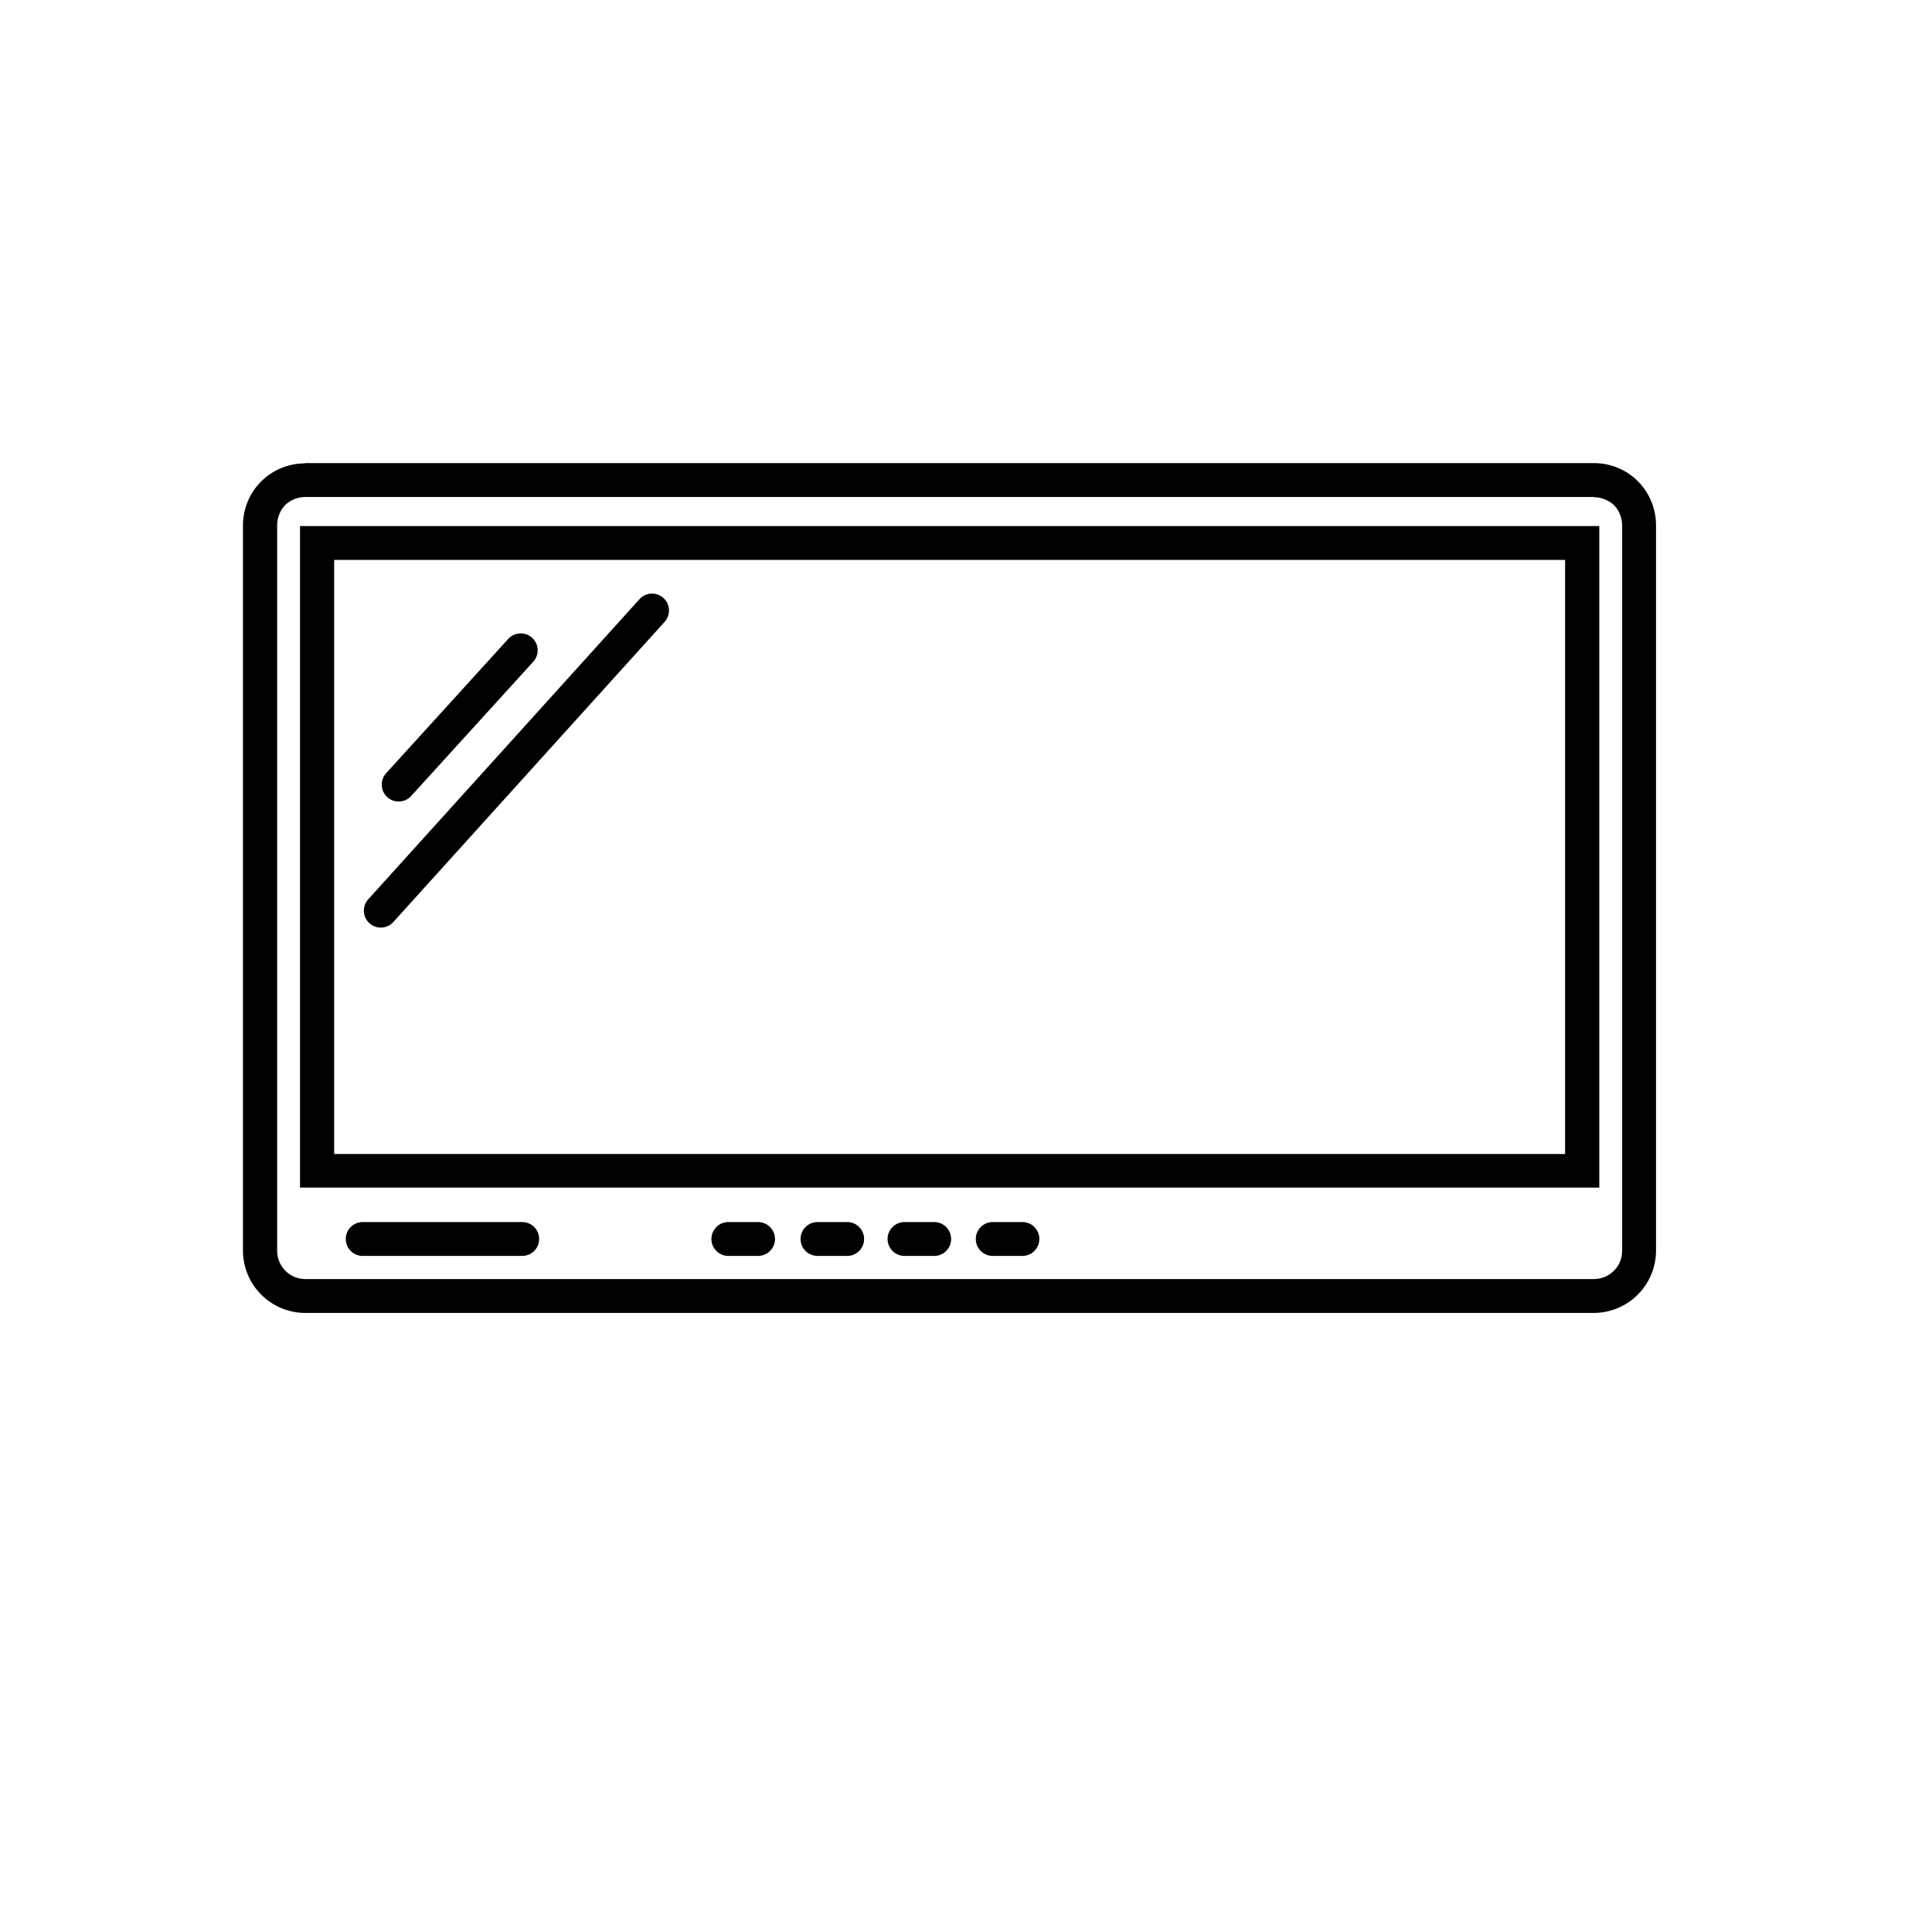
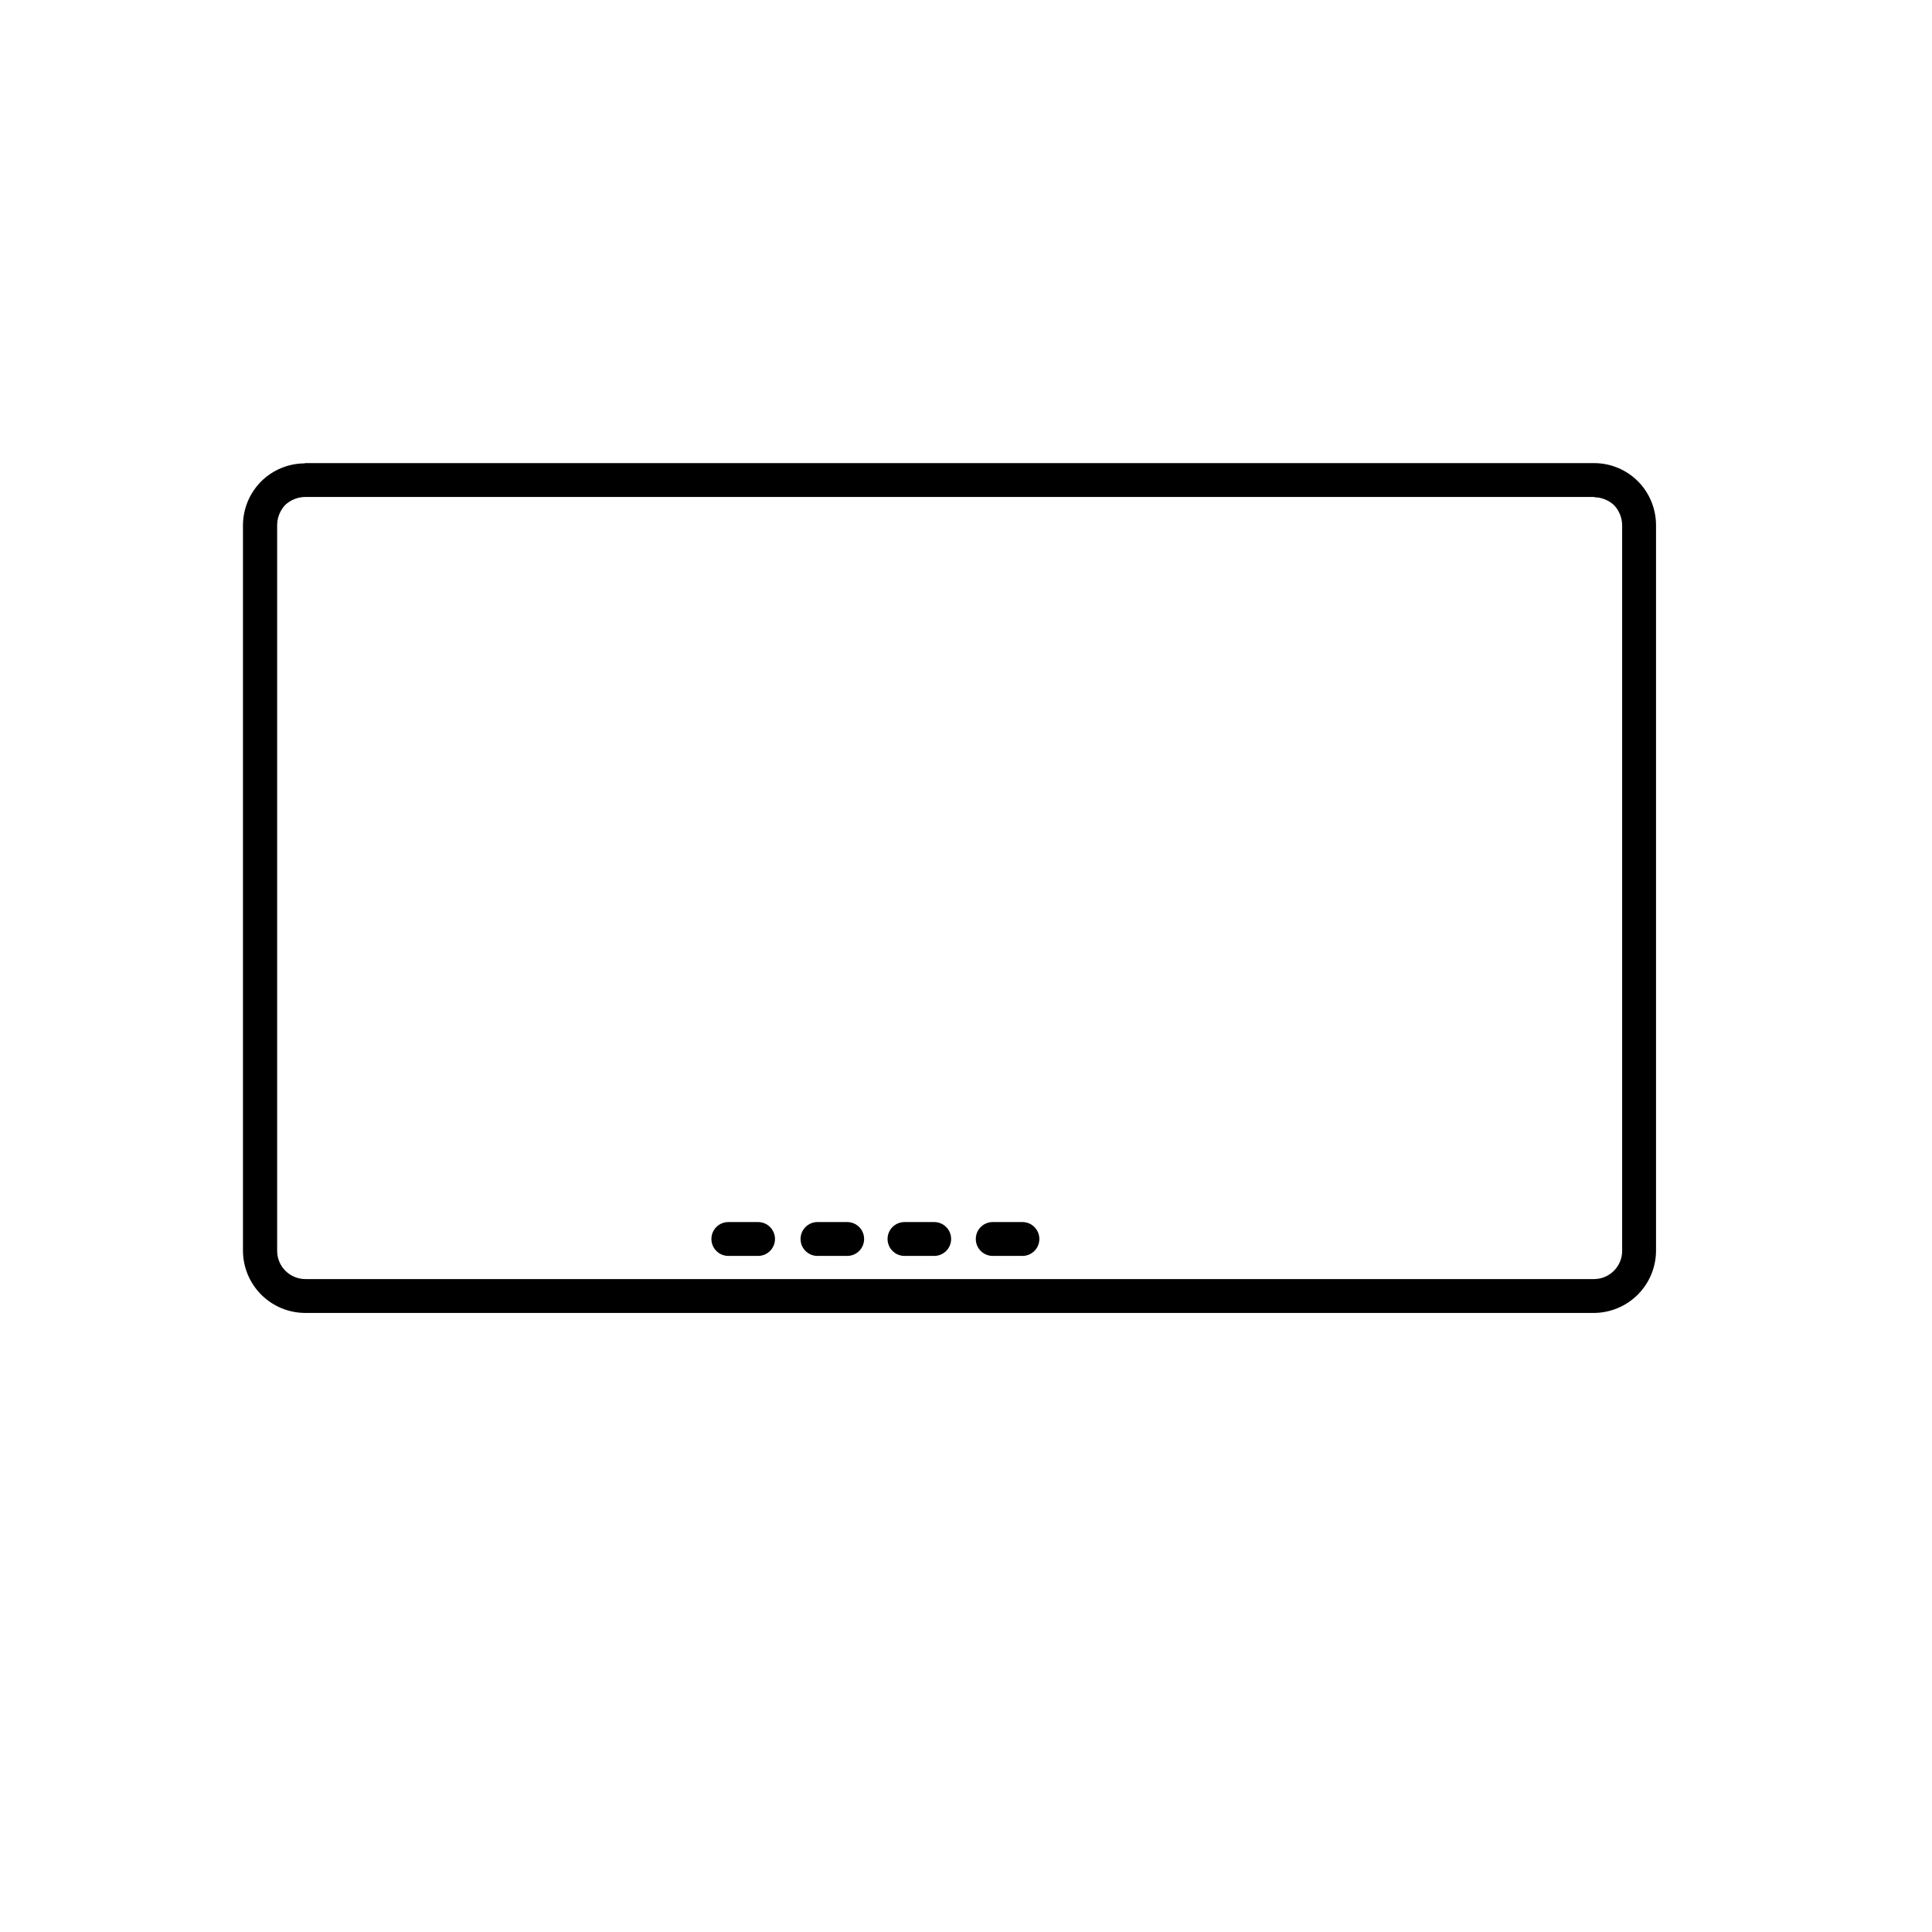
<svg xmlns="http://www.w3.org/2000/svg" fill="#000000" width="800px" height="800px" version="1.1" viewBox="144 144 512 512">
  <g fill-rule="evenodd">
    <path d="m224.85 266.73h341.64c4.34 0.012 8.5 1.738 11.57 4.801 3.059 3.078 4.781 7.234 4.805 11.57v192.39c-0.023 4.356-1.762 8.527-4.844 11.609-3.082 3.082-7.254 4.82-11.609 4.844h-341.57c-4.359-0.023-8.531-1.762-11.613-4.844-3.082-3.082-4.82-7.254-4.84-11.609v-192.32c0.02-4.336 1.742-8.492 4.801-11.57 3.074-3.062 7.231-4.789 11.57-4.801zm341.64 8.973h-341.64c-1.965 0.027-3.844 0.785-5.277 2.125-1.34 1.434-2.098 3.312-2.125 5.273v192.39c0 4.098 3.301 7.434 7.402 7.477h341.64c4.098-0.043 7.398-3.379 7.398-7.477v-192.32c-0.027-1.961-0.785-3.84-2.125-5.273-1.43-1.34-3.312-2.098-5.273-2.125z" />
-     <path d="m228 283.41h339.83v175.31h-344.32v-175.31zm330.62 8.973h-326.06v157.44h326.21v-157.44z" />
-     <path d="m240.12 476.83c-2.477 0-4.488-2.008-4.488-4.484 0-2.481 2.012-4.488 4.488-4.488h42.273c2.477 0 4.488 2.008 4.488 4.488 0 2.477-2.012 4.484-4.488 4.484z" />
    <path d="m337.02 476.83c-2.481 0-4.488-2.008-4.488-4.484 0-2.481 2.008-4.488 4.488-4.488h7.871c2.477 0 4.488 2.008 4.488 4.488 0 2.477-2.012 4.484-4.488 4.484z" />
    <path d="m360.64 476.83c-2.477 0-4.484-2.008-4.484-4.484 0-2.481 2.008-4.488 4.484-4.488h7.875c2.477 0 4.484 2.008 4.484 4.488 0 2.477-2.008 4.484-4.484 4.484z" />
    <path d="m383.7 476.83c-2.477 0-4.488-2.008-4.488-4.484 0-2.481 2.012-4.488 4.488-4.488h7.871c2.481 0 4.488 2.008 4.488 4.488 0 2.477-2.008 4.484-4.488 4.484z" />
    <path d="m407.08 476.83c-2.477 0-4.484-2.008-4.484-4.484 0-2.481 2.008-4.488 4.484-4.488h7.875c2.477 0 4.484 2.008 4.484 4.488 0 2.477-2.008 4.484-4.484 4.484z" />
-     <path d="m313.41 302.86c0.793-0.918 1.922-1.477 3.133-1.547 1.211-0.07 2.398 0.352 3.293 1.172s1.418 1.965 1.453 3.18c0.035 1.211-0.422 2.387-1.266 3.254l-71.715 79.352c-0.793 0.918-1.922 1.473-3.133 1.543s-2.398-0.352-3.293-1.172c-0.895-0.816-1.418-1.965-1.453-3.176-0.035-1.211 0.422-2.387 1.266-3.258z" />
-     <path d="m278.61 313.41c0.793-0.918 1.922-1.477 3.133-1.547 1.211-0.07 2.398 0.355 3.293 1.172 0.895 0.82 1.418 1.969 1.453 3.18 0.035 1.211-0.422 2.387-1.27 3.258l-32.355 35.582h0.004c-1.691 1.738-4.461 1.82-6.25 0.18-1.789-1.641-1.949-4.406-0.363-6.242z" />
  </g>
</svg>